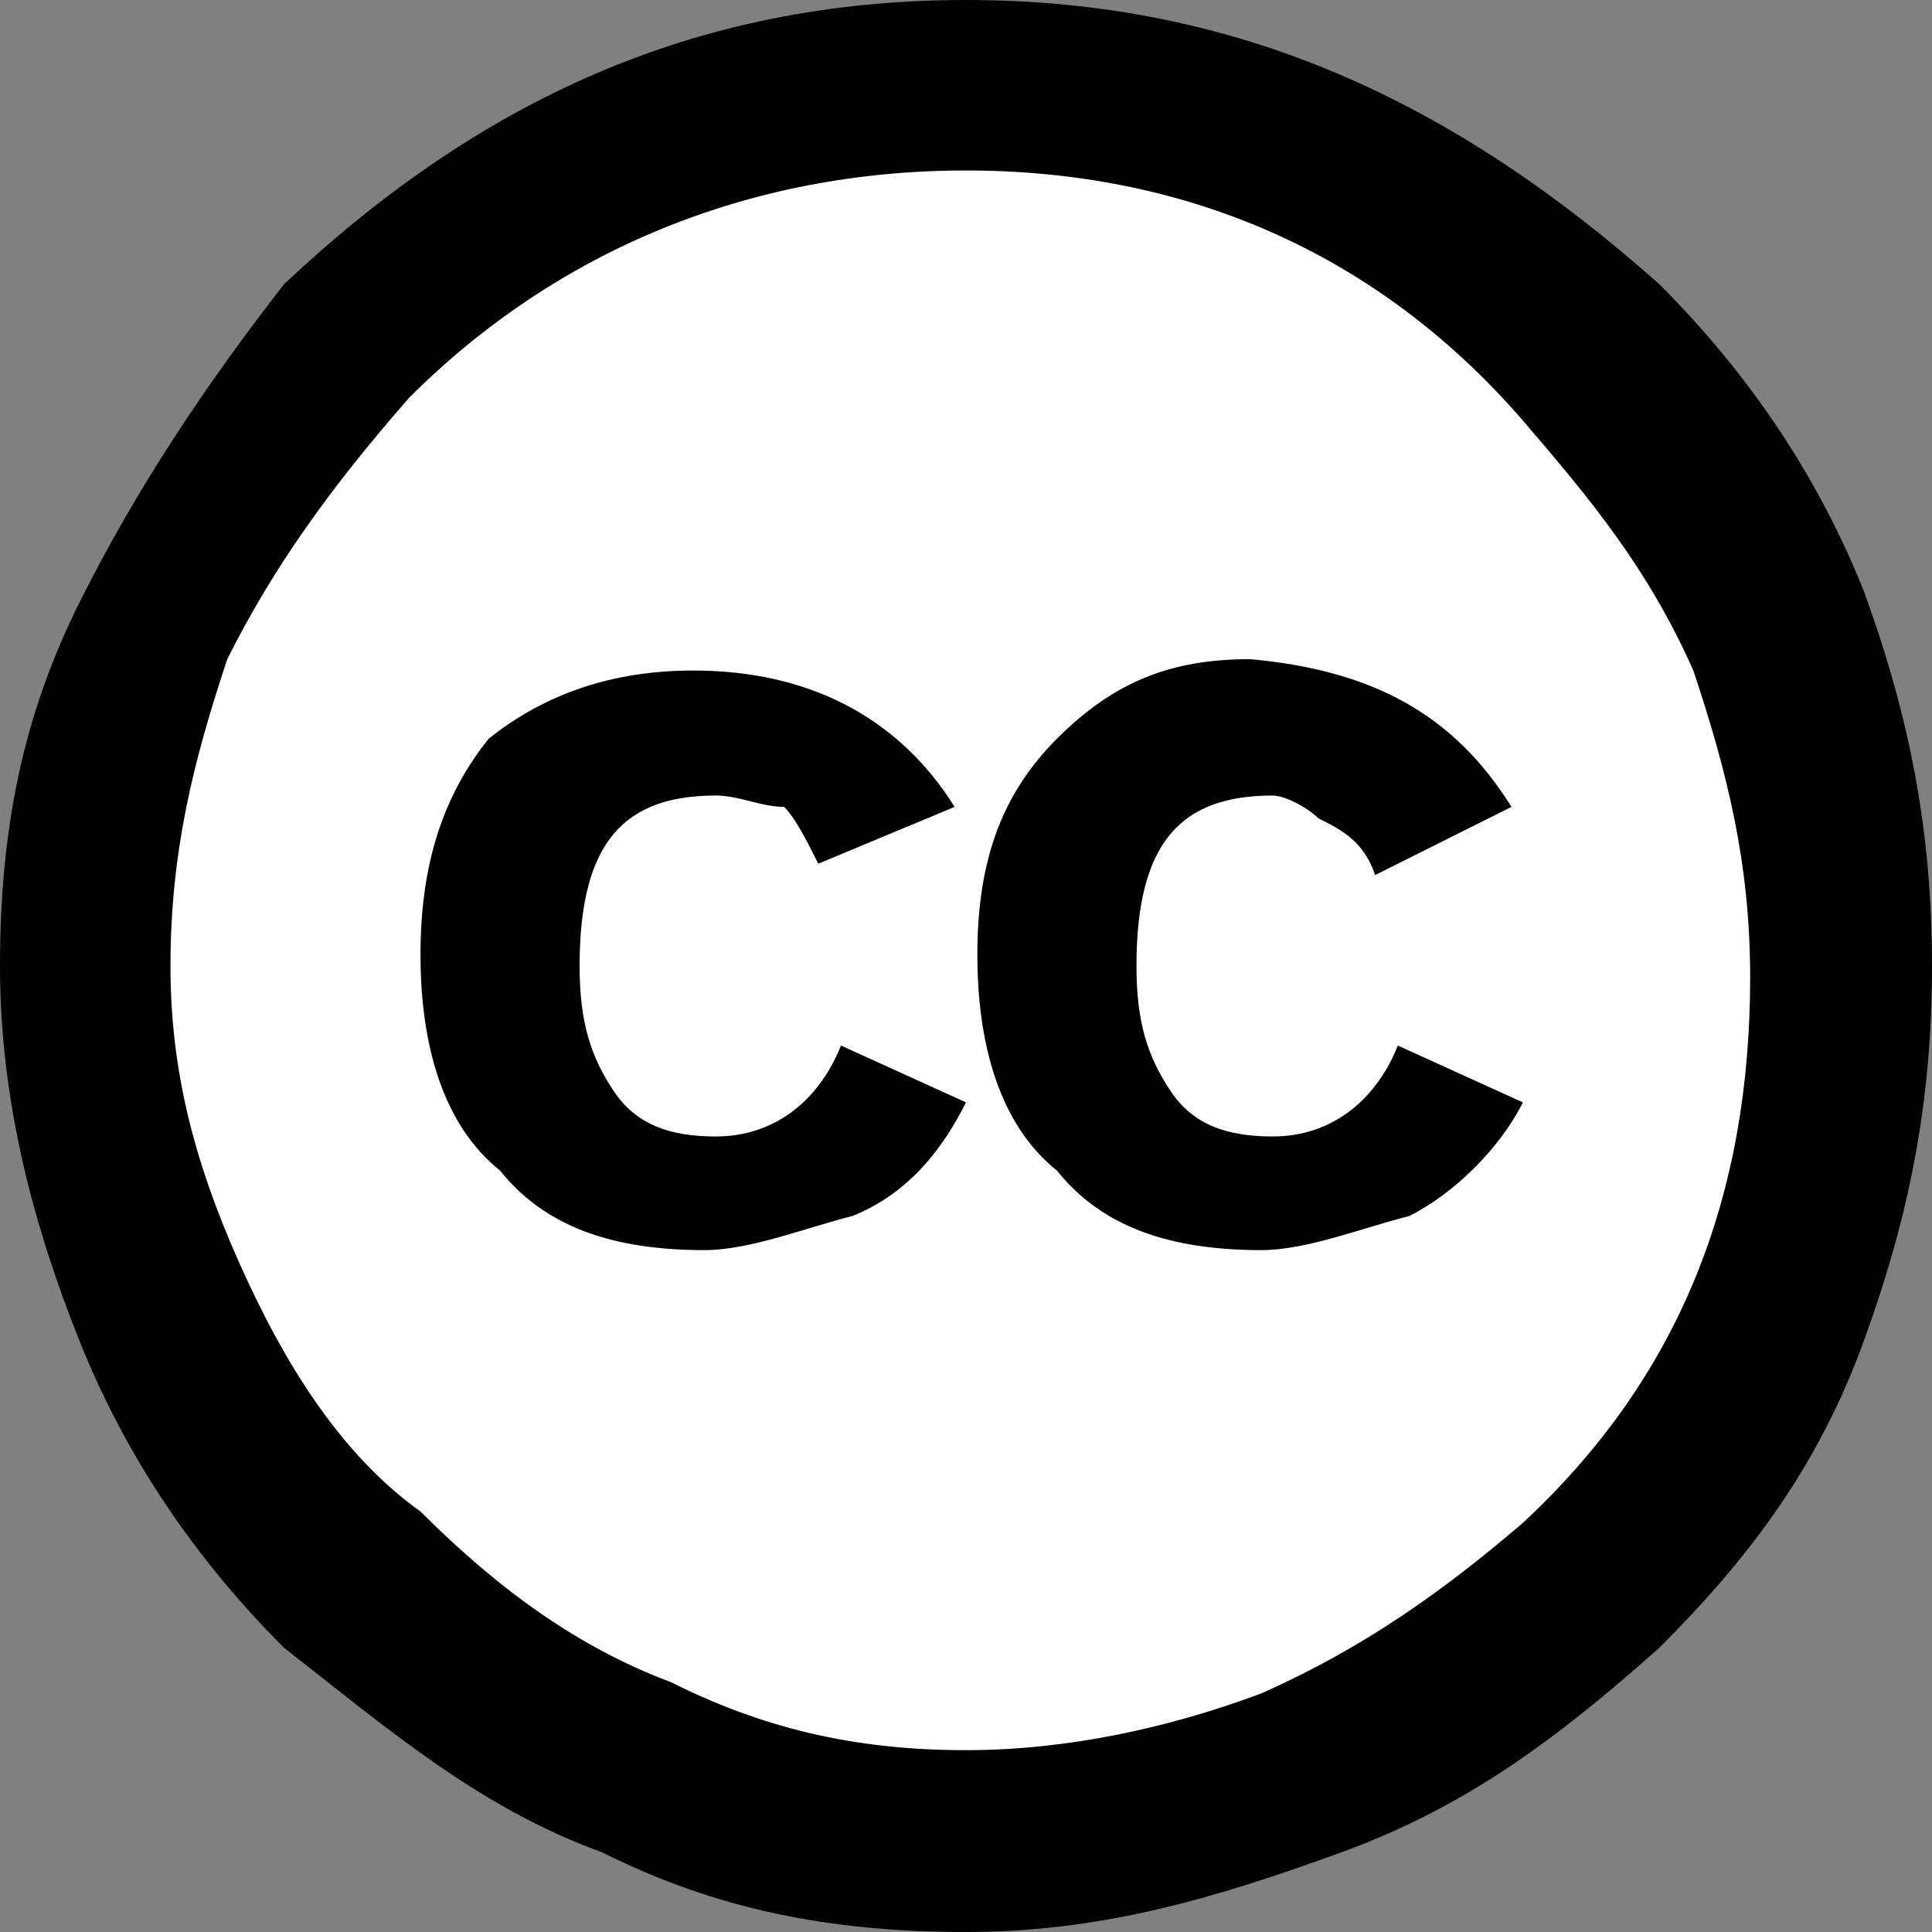
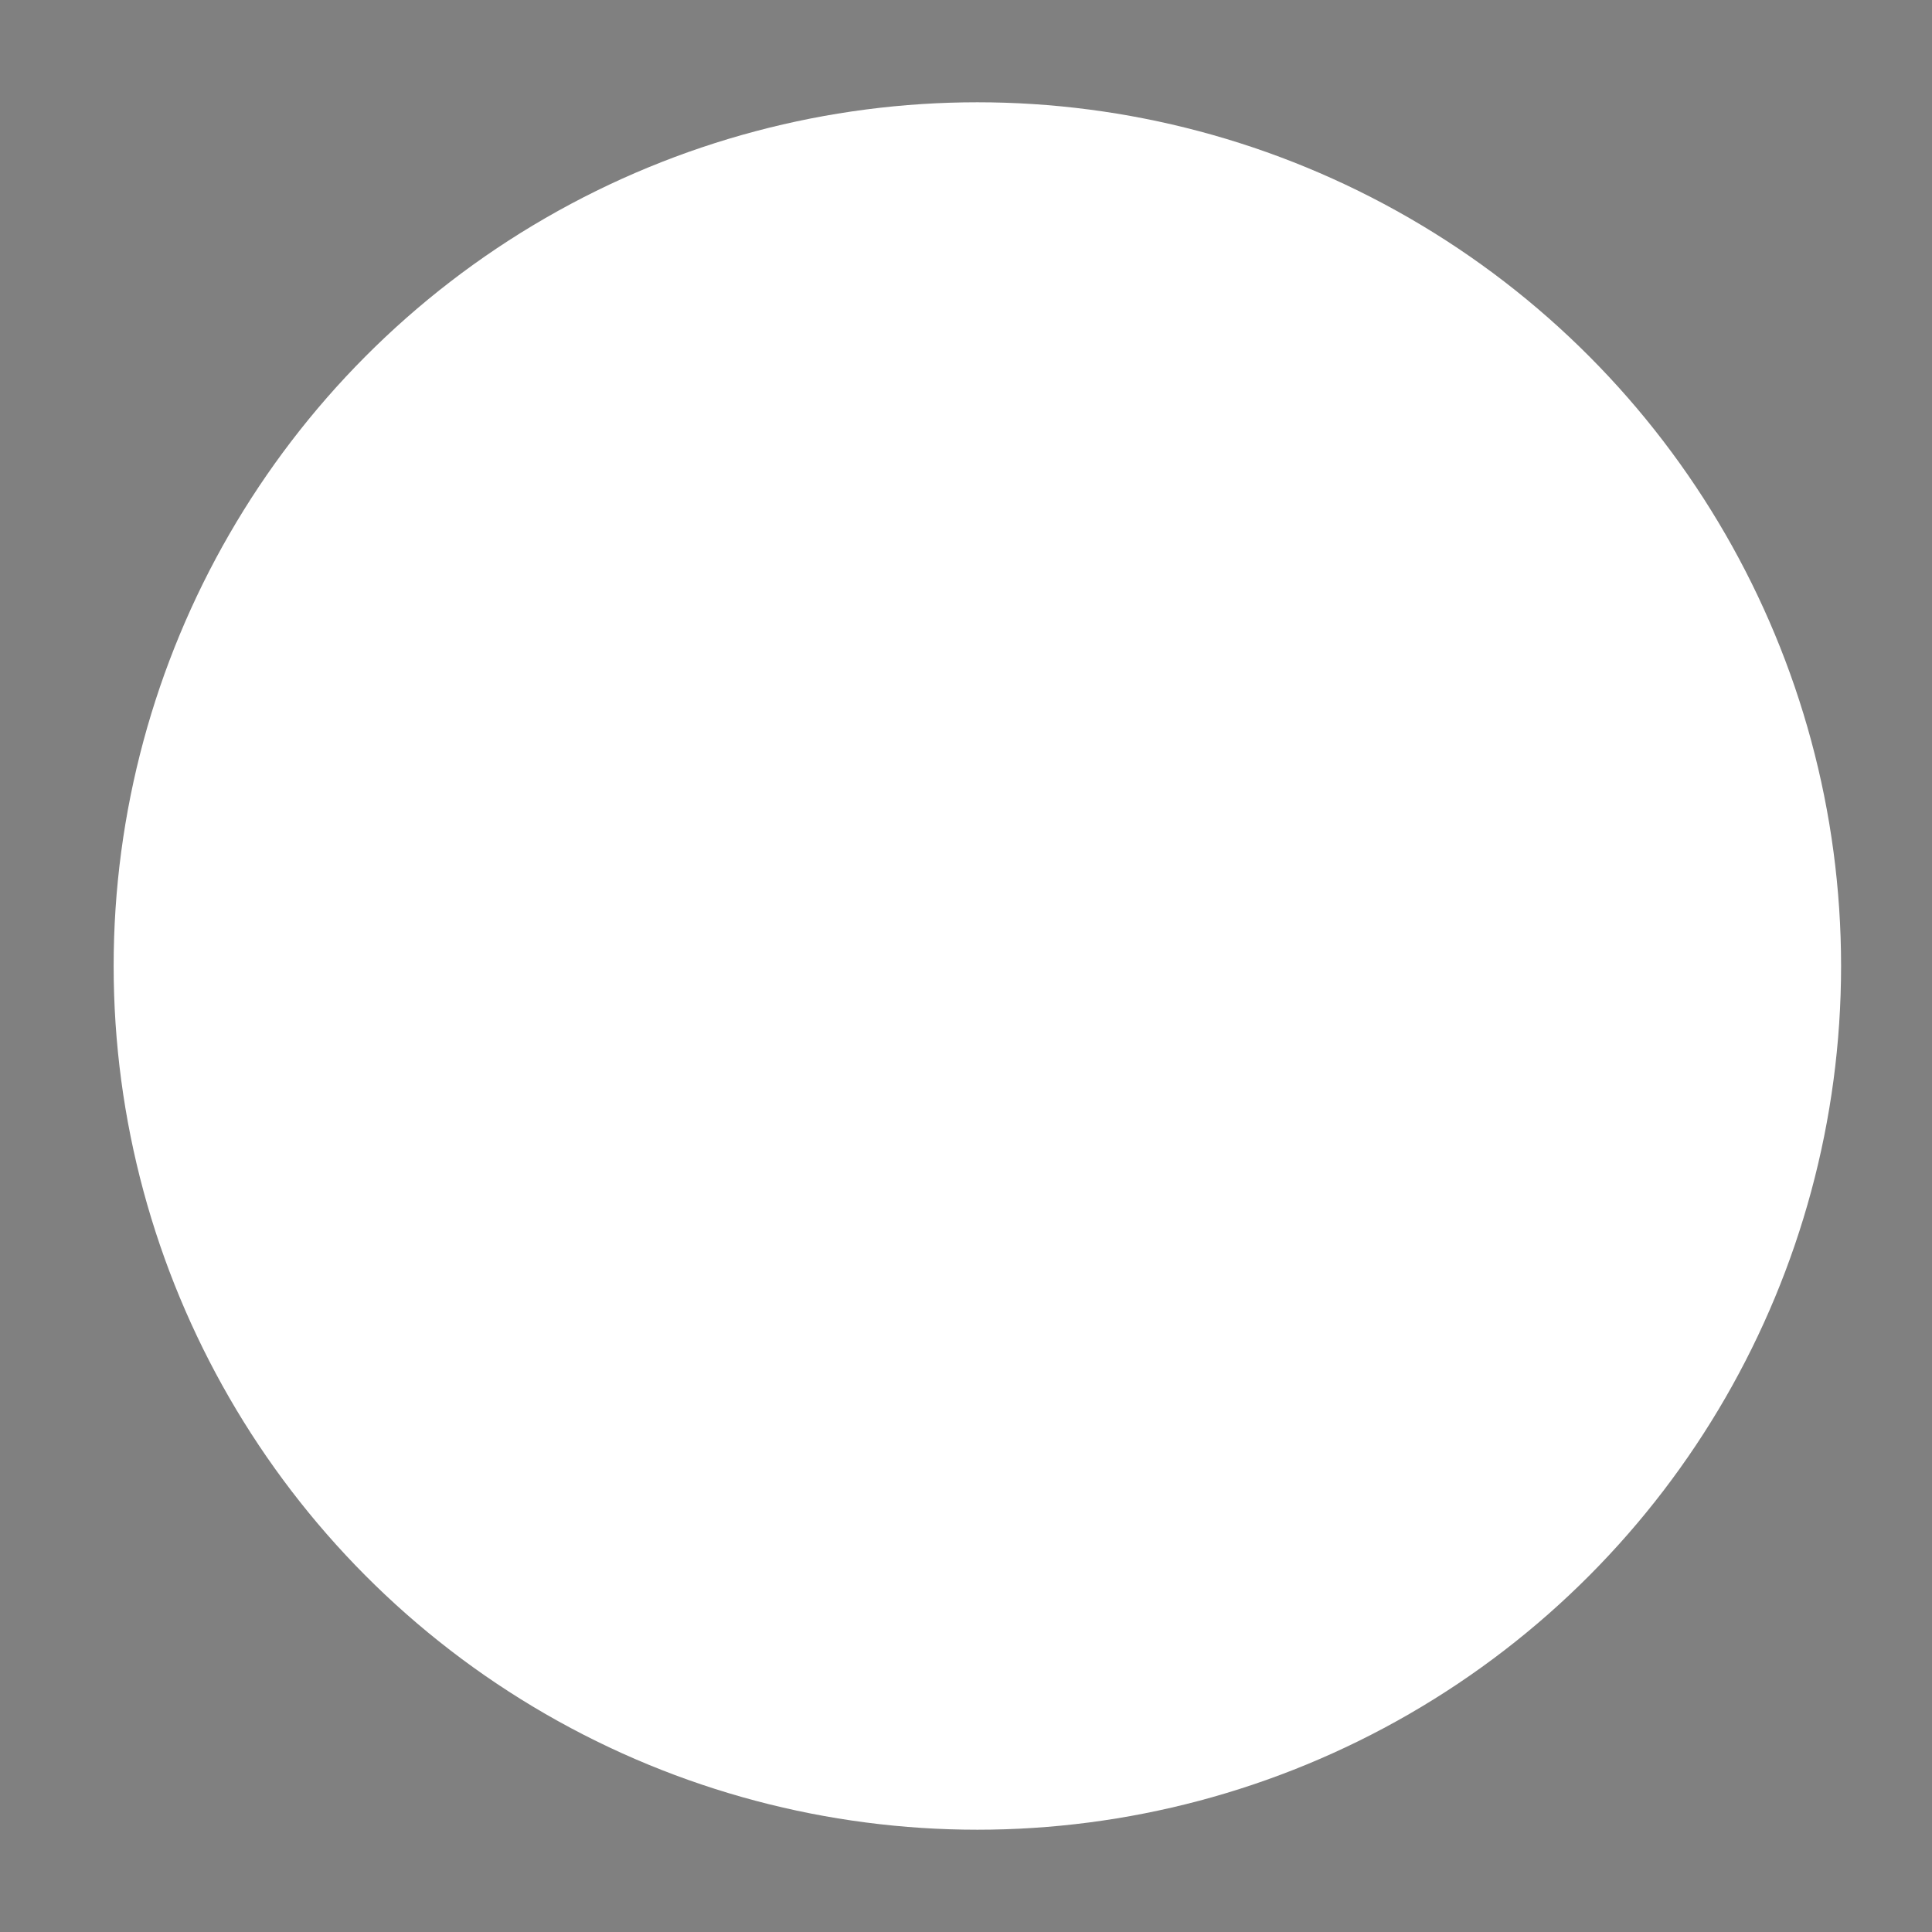
<svg xmlns="http://www.w3.org/2000/svg" version="1.1" id="Layer_1" x="0px" y="0px" width="17px" height="17px" viewBox="0 0 17 17" style="enable-background:new 0 0 17 17;" xml:space="preserve">
  <rect x="0" y="0" width="17" height="17" fill="#808080" stroke="none" />
  <style type="text/css">
	.st0{fill:#FFFFFF;}
</style>
  <g>
    <circle class="st0" cx="8.6" cy="8.5" r="7.6" />
-     <path d="M8.5,0c2.4,0,4.3,0.9,6.1,2.5c0.8,0.8,1.4,1.7,1.8,2.7C16.8,6.3,17,7.3,17,8.5s-0.2,2.2-0.6,3.3s-1,1.9-1.8,2.7   c-0.9,0.8-1.7,1.4-2.8,1.8C10.7,16.7,9.7,17,8.5,17s-2.2-0.2-3.2-0.7c-1.1-0.4-1.9-1.1-2.8-1.8c-0.8-0.8-1.4-1.7-1.8-2.7   S0,9.7,0,8.5s0.2-2.2,0.7-3.2s1.1-1.9,1.8-2.8C4.2,0.9,6.1,0,8.5,0z M8.5,1.5c-1.9,0-3.6,0.7-4.9,2C2.9,4.3,2.4,5,2,5.8   C1.7,6.7,1.5,7.5,1.5,8.5c0,0.9,0.2,1.7,0.6,2.6C2.5,12,3,12.8,3.7,13.3c0.7,0.7,1.4,1.2,2.2,1.5c0.8,0.4,1.6,0.6,2.6,0.6   c0.9,0,1.8-0.2,2.6-0.5c0.9-0.4,1.6-0.9,2.3-1.5c1.4-1.3,2-2.9,2-4.8c0-1-0.2-1.8-0.5-2.7c-0.4-0.9-0.9-1.5-1.5-2.2   C12.1,2.2,10.4,1.5,8.5,1.5z M8.4,7.1L7.2,7.6C7.1,7.4,7,7.2,6.9,7.1C6.7,7.1,6.5,7,6.3,7C5.5,7,5.1,7.4,5.1,8.5   c0,0.5,0.1,0.8,0.3,1.1s0.5,0.4,0.9,0.4c0.5,0,0.9-0.3,1.1-0.8l1.1,0.5c-0.2,0.4-0.5,0.8-1,1C7.1,10.8,6.6,11,6.2,11   c-0.8,0-1.4-0.2-1.8-0.7C3.9,9.9,3.7,9.2,3.7,8.4S3.9,7,4.3,6.5c0.5-0.4,1.1-0.6,1.8-0.6C7.1,5.9,7.9,6.3,8.4,7.1z M13.3,7.1   l-1.2,0.6c-0.1-0.3-0.3-0.4-0.5-0.5C11.5,7.1,11.3,7,11.2,7C10.4,7,10,7.4,10,8.5c0,0.5,0.1,0.8,0.3,1.1c0.2,0.3,0.5,0.4,0.9,0.4   c0.5,0,0.9-0.3,1.1-0.8l1.1,0.5c-0.2,0.4-0.6,0.8-1,1C12,10.8,11.5,11,11.1,11c-0.8,0-1.4-0.2-1.8-0.7C8.8,9.9,8.6,9.2,8.6,8.4   S8.8,7,9.3,6.5C9.8,6,10.3,5.8,11,5.8C12.1,5.9,12.8,6.3,13.3,7.1z" />
  </g>
</svg>